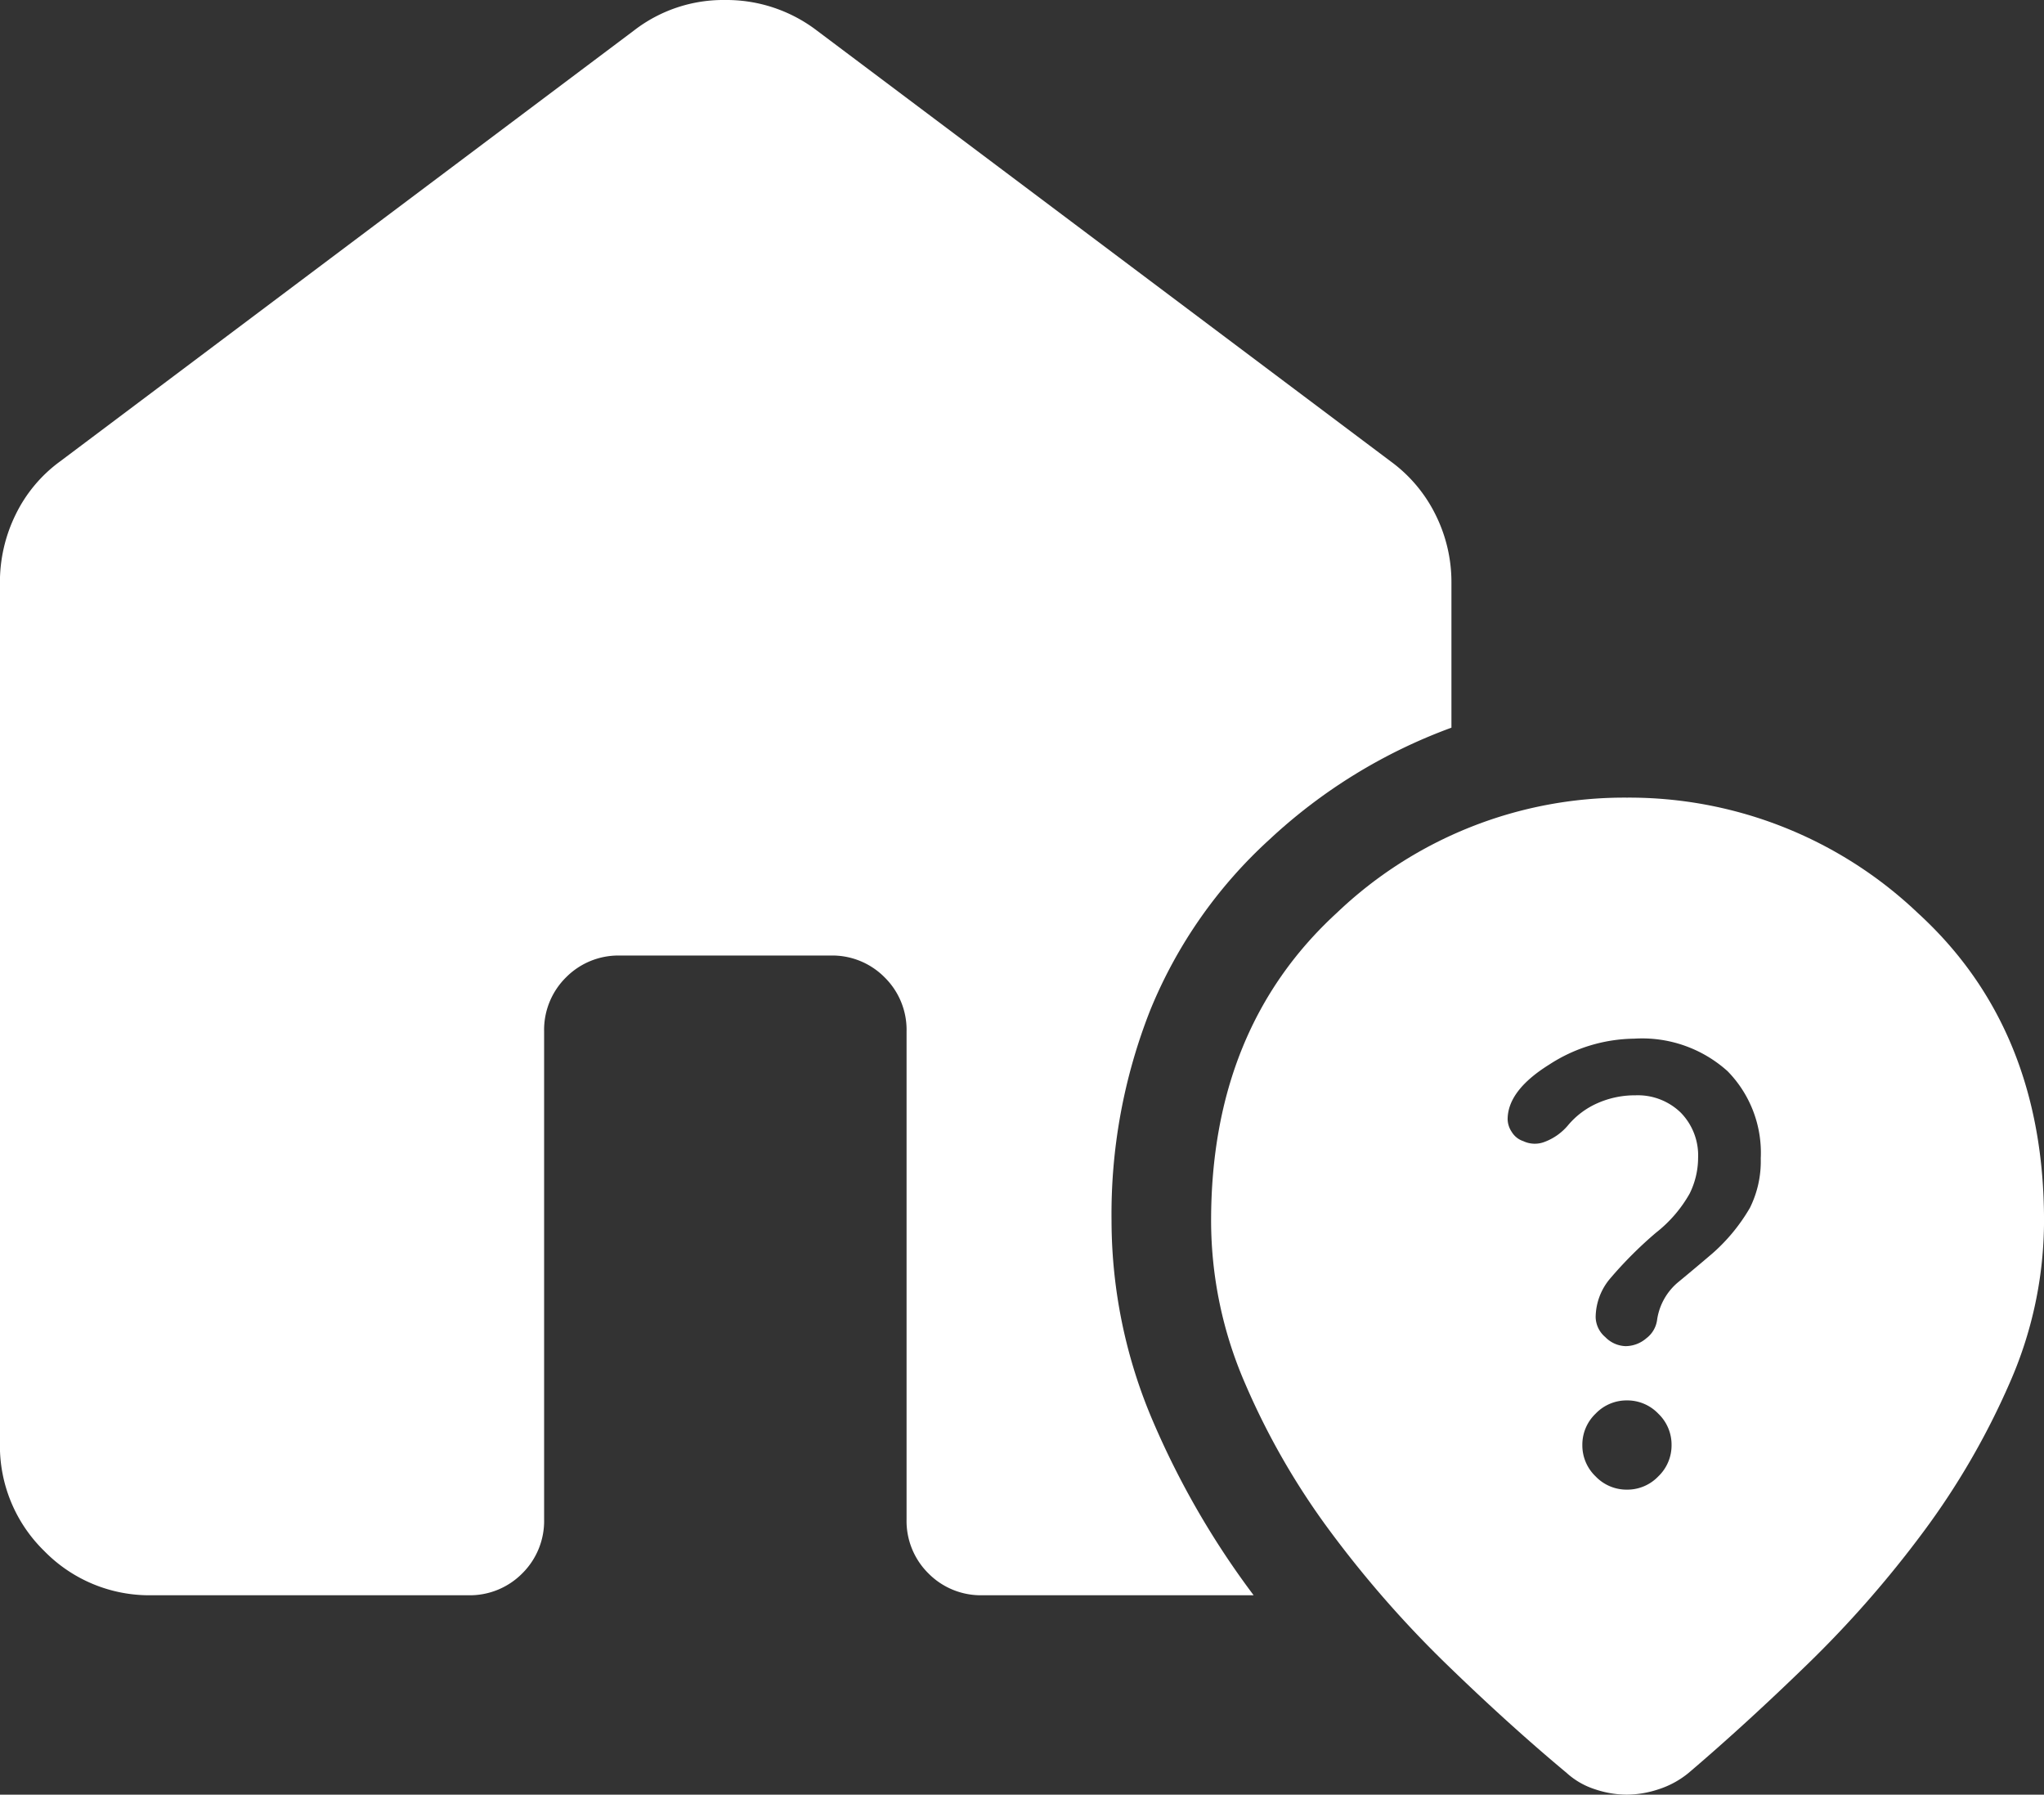
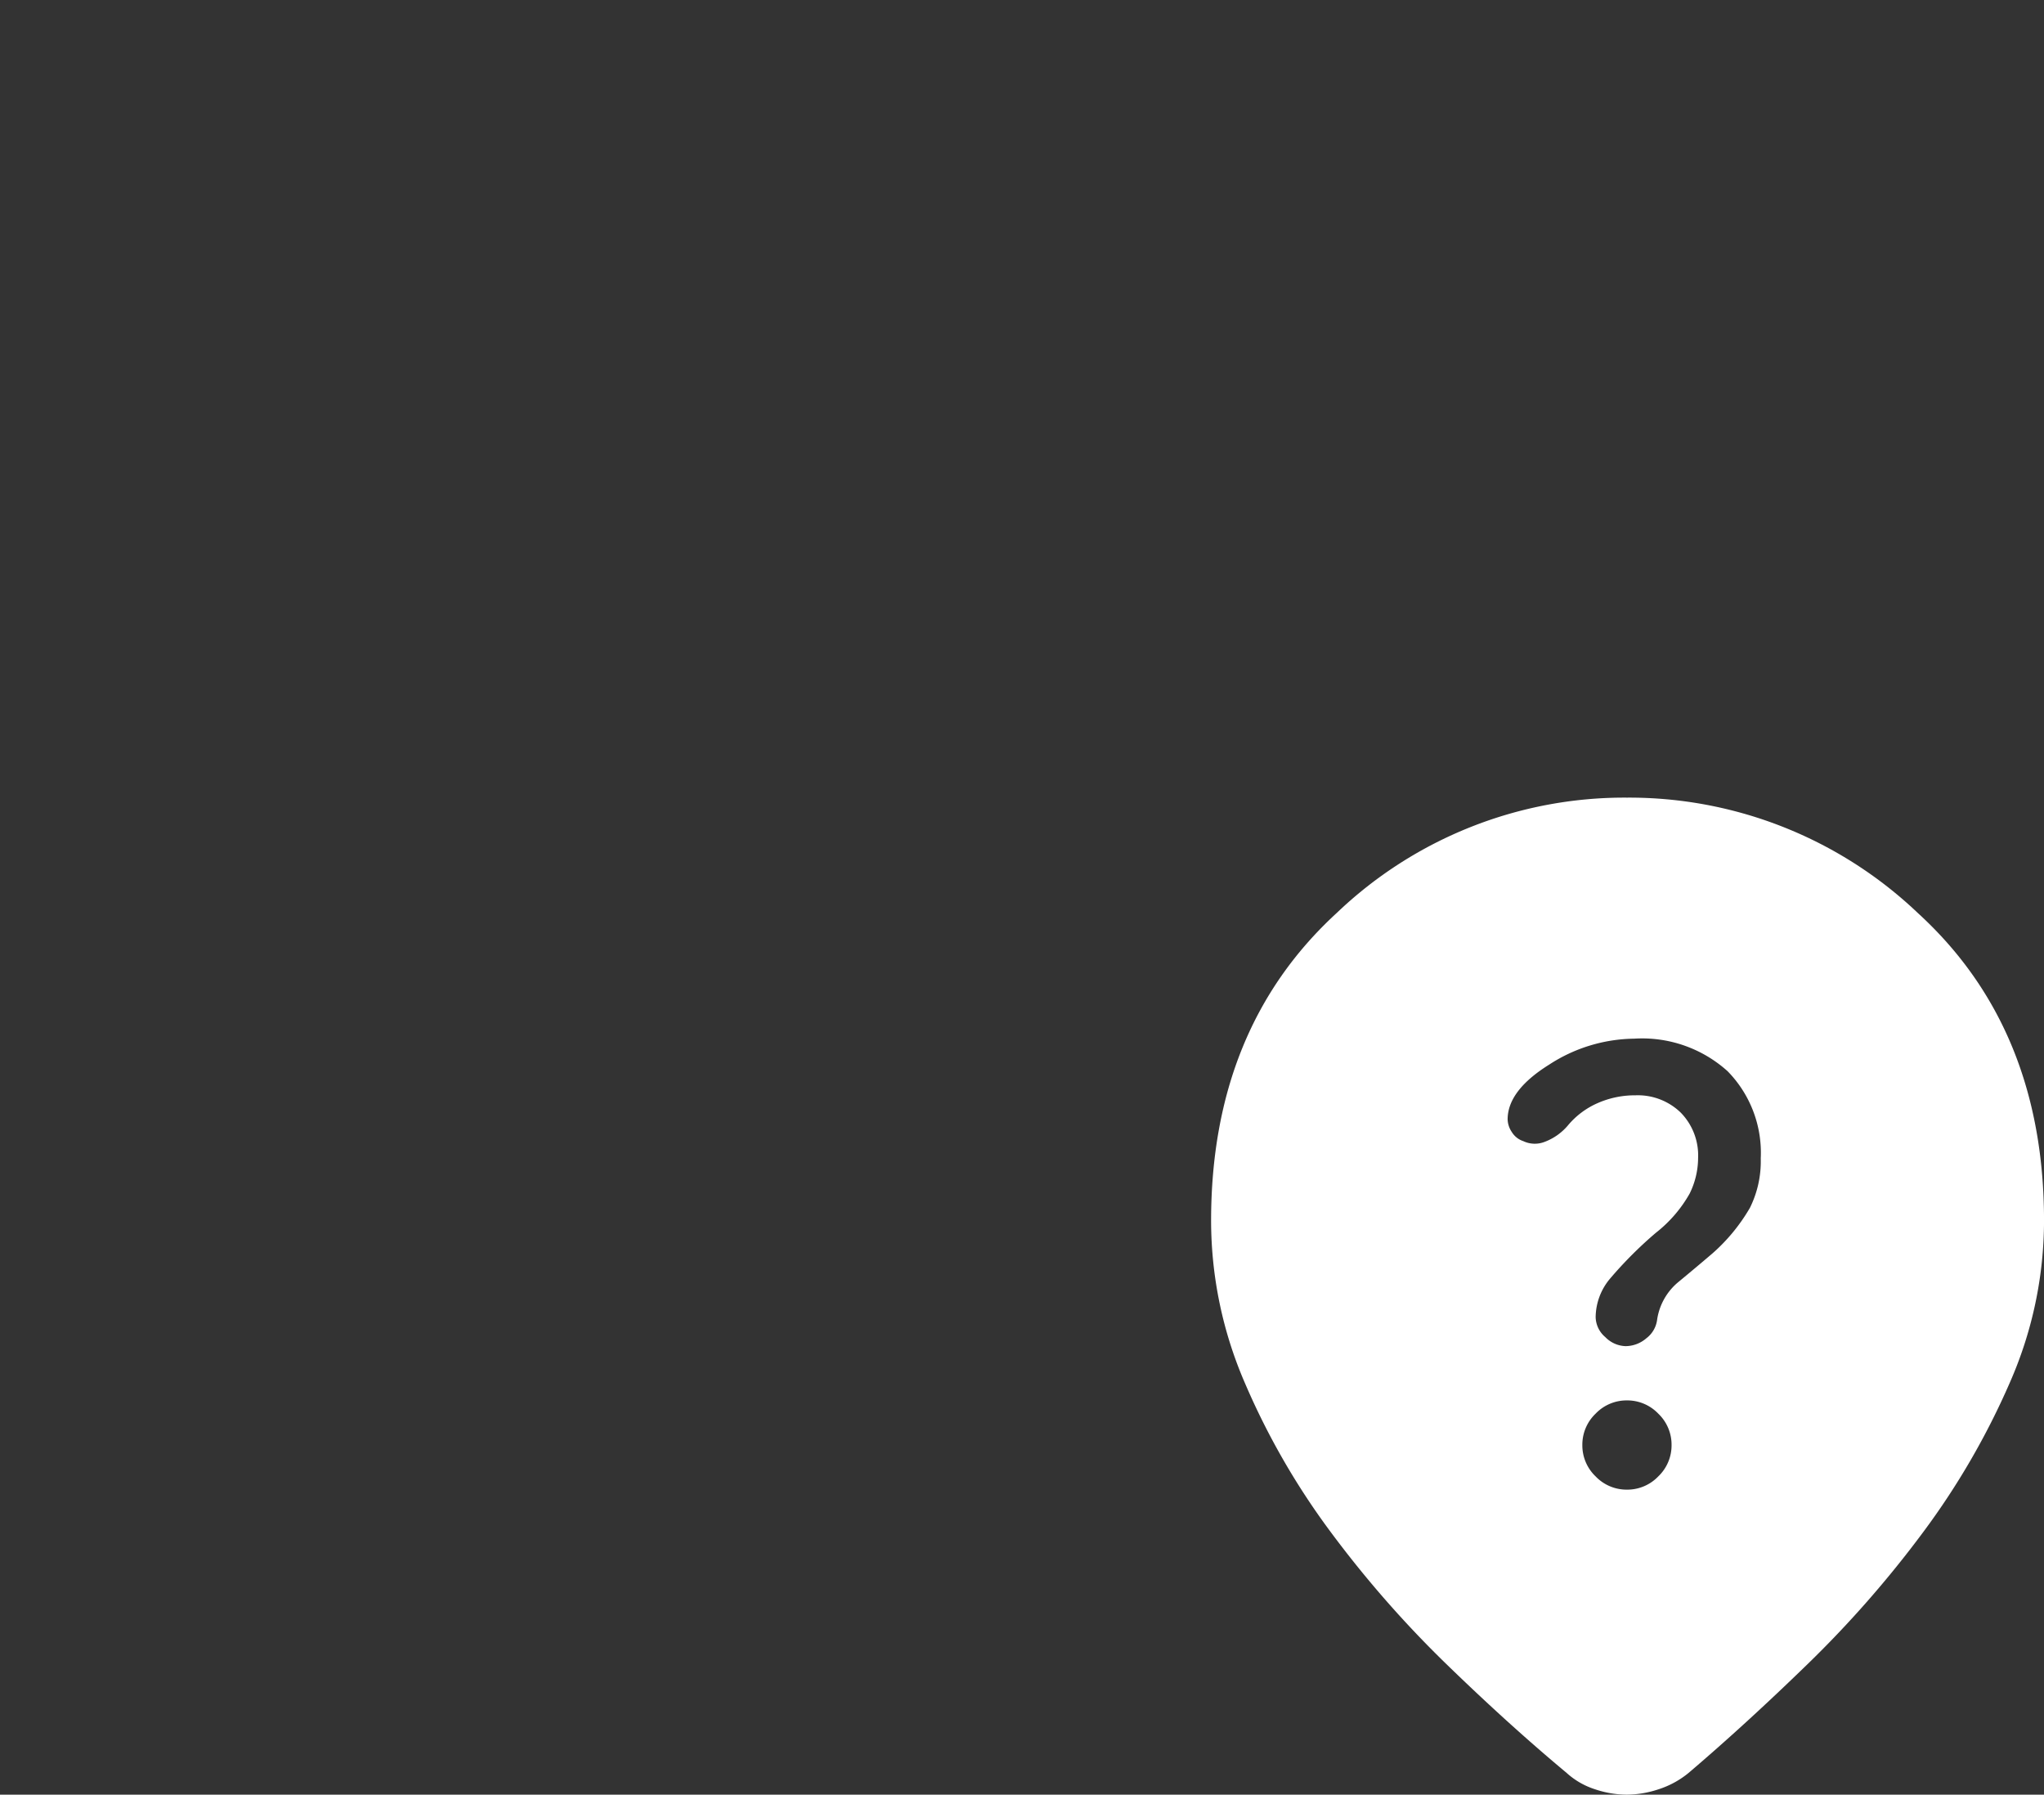
<svg xmlns="http://www.w3.org/2000/svg" width="82.02" height="72" viewBox="0 0 82.02 72">
  <rect x="0" y="0" width="82.02" height="72" fill="#333333" stroke="none" />
  <g id="Group_18" data-name="Group 18" transform="translate(-67.804 -1344)">
-     <path id="Subtraction_8" data-name="Subtraction 8" d="M-1562.9,809h-10.877a2.956,2.956,0,0,1-2.164-.877,2.954,2.954,0,0,1-.877-2.165V786.377a2.953,2.953,0,0,0-.878-2.164,2.951,2.951,0,0,0-2.164-.878h-8.46a2.955,2.955,0,0,0-2.165.878,2.956,2.956,0,0,0-.877,2.164v19.581a2.957,2.957,0,0,1-.877,2.165,2.957,2.957,0,0,1-2.165.877h-12.711a5.891,5.891,0,0,1-4.307-1.777,5.891,5.891,0,0,1-1.777-4.307V768.369a6.14,6.14,0,0,1,.634-2.732,5.752,5.752,0,0,1,1.787-2.131l23.025-17.285A5.856,5.856,0,0,1-1584.1,745a5.98,5.98,0,0,1,3.677,1.221l23.025,17.285a5.848,5.848,0,0,1,1.8,2.131,6.055,6.055,0,0,1,.644,2.732v5.825a21.551,21.551,0,0,0-7.3,4.484,18.927,18.927,0,0,0-4.781,6.836,22.275,22.275,0,0,0-1.558,8.462,20.465,20.465,0,0,0,1.677,8.079,33.582,33.582,0,0,0,3.926,6.812l.084.113.013.018Z" transform="translate(1681 599)" fill="#fff" />
    <path id="not_listed_location_FILL1_wght700_GRAD0_opsz48" d="M151.687-878.237a1.719,1.719,0,0,0,1.258-.532,1.719,1.719,0,0,0,.532-1.258,1.72,1.72,0,0,0-.532-1.258,1.719,1.719,0,0,0-1.258-.532,1.719,1.719,0,0,0-1.258.532,1.72,1.72,0,0,0-.532,1.258,1.719,1.719,0,0,0,.532,1.258A1.719,1.719,0,0,0,151.687-878.237Zm5.369-13.287a4.678,4.678,0,0,0-1.33-3.5,5.124,5.124,0,0,0-3.748-1.306,6.376,6.376,0,0,0-3.41,1.04q-1.669,1.04-1.669,2.2a.951.951,0,0,0,.169.508.851.851,0,0,0,.459.363,1.082,1.082,0,0,0,.871.024,2.262,2.262,0,0,0,.919-.653,3.24,3.24,0,0,1,1.191-.895,3.694,3.694,0,0,1,1.517-.314,2.472,2.472,0,0,1,1.817.691,2.452,2.452,0,0,1,.7,1.824,3.25,3.25,0,0,1-.339,1.427,5.3,5.3,0,0,1-1.354,1.572,16.14,16.14,0,0,0-1.838,1.838,2.435,2.435,0,0,0-.58,1.548,1.08,1.08,0,0,0,.387.8,1.186,1.186,0,0,0,.819.363,1.288,1.288,0,0,0,.826-.314,1.106,1.106,0,0,0,.435-.75,2.415,2.415,0,0,1,.871-1.524q.726-.6,1.354-1.137a7.325,7.325,0,0,0,1.5-1.827A4.2,4.2,0,0,0,157.056-891.524ZM151.675-866a4.046,4.046,0,0,1-1.275-.218,3.089,3.089,0,0,1-1.132-.653q-2.322-1.935-4.837-4.377a43.612,43.612,0,0,1-4.619-5.272,29.378,29.378,0,0,1-3.458-6A16.4,16.4,0,0,1,135-889.023q0-7.725,5.042-12.351A16.71,16.71,0,0,1,151.687-906a16.8,16.8,0,0,1,11.669,4.626q5.067,4.626,5.067,12.351a16.152,16.152,0,0,1-1.378,6.505,30.258,30.258,0,0,1-3.482,6,43.612,43.612,0,0,1-4.619,5.272q-2.515,2.443-4.788,4.377a3.654,3.654,0,0,1-1.2.653A4.122,4.122,0,0,1,151.675-866Z" transform="translate(-18.598 2282)" fill="#fff" />
  </g>
</svg>